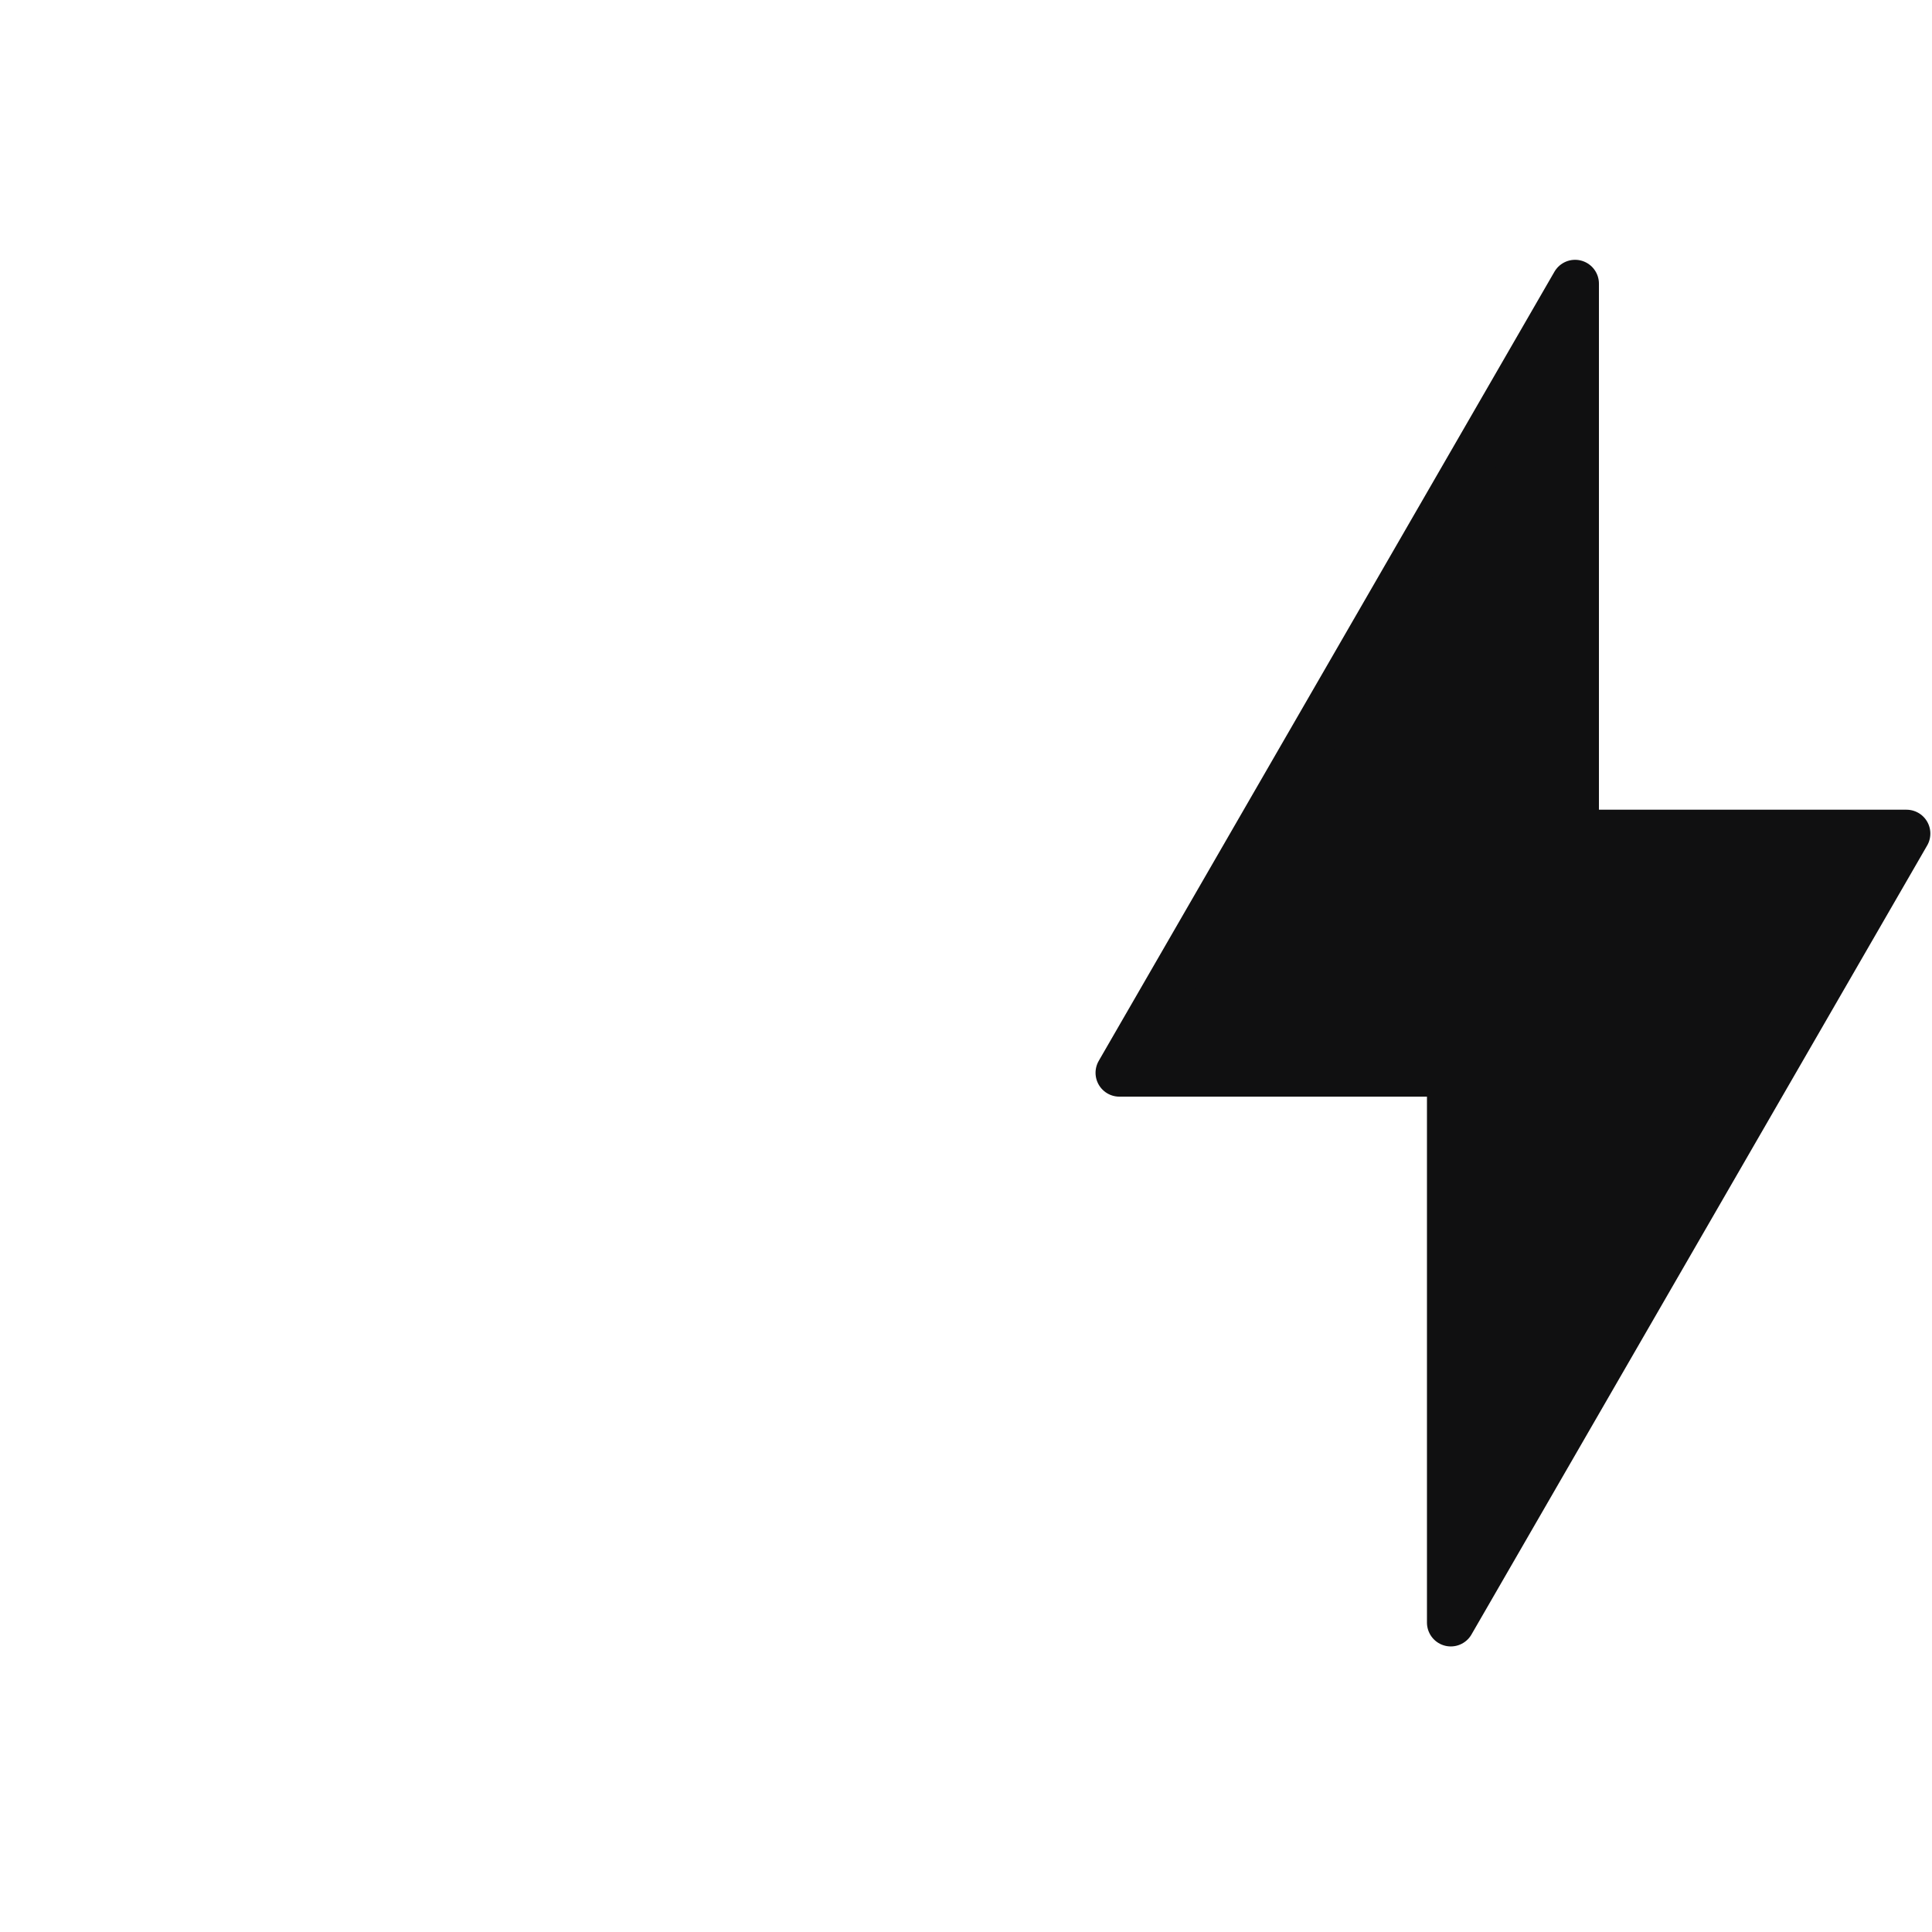
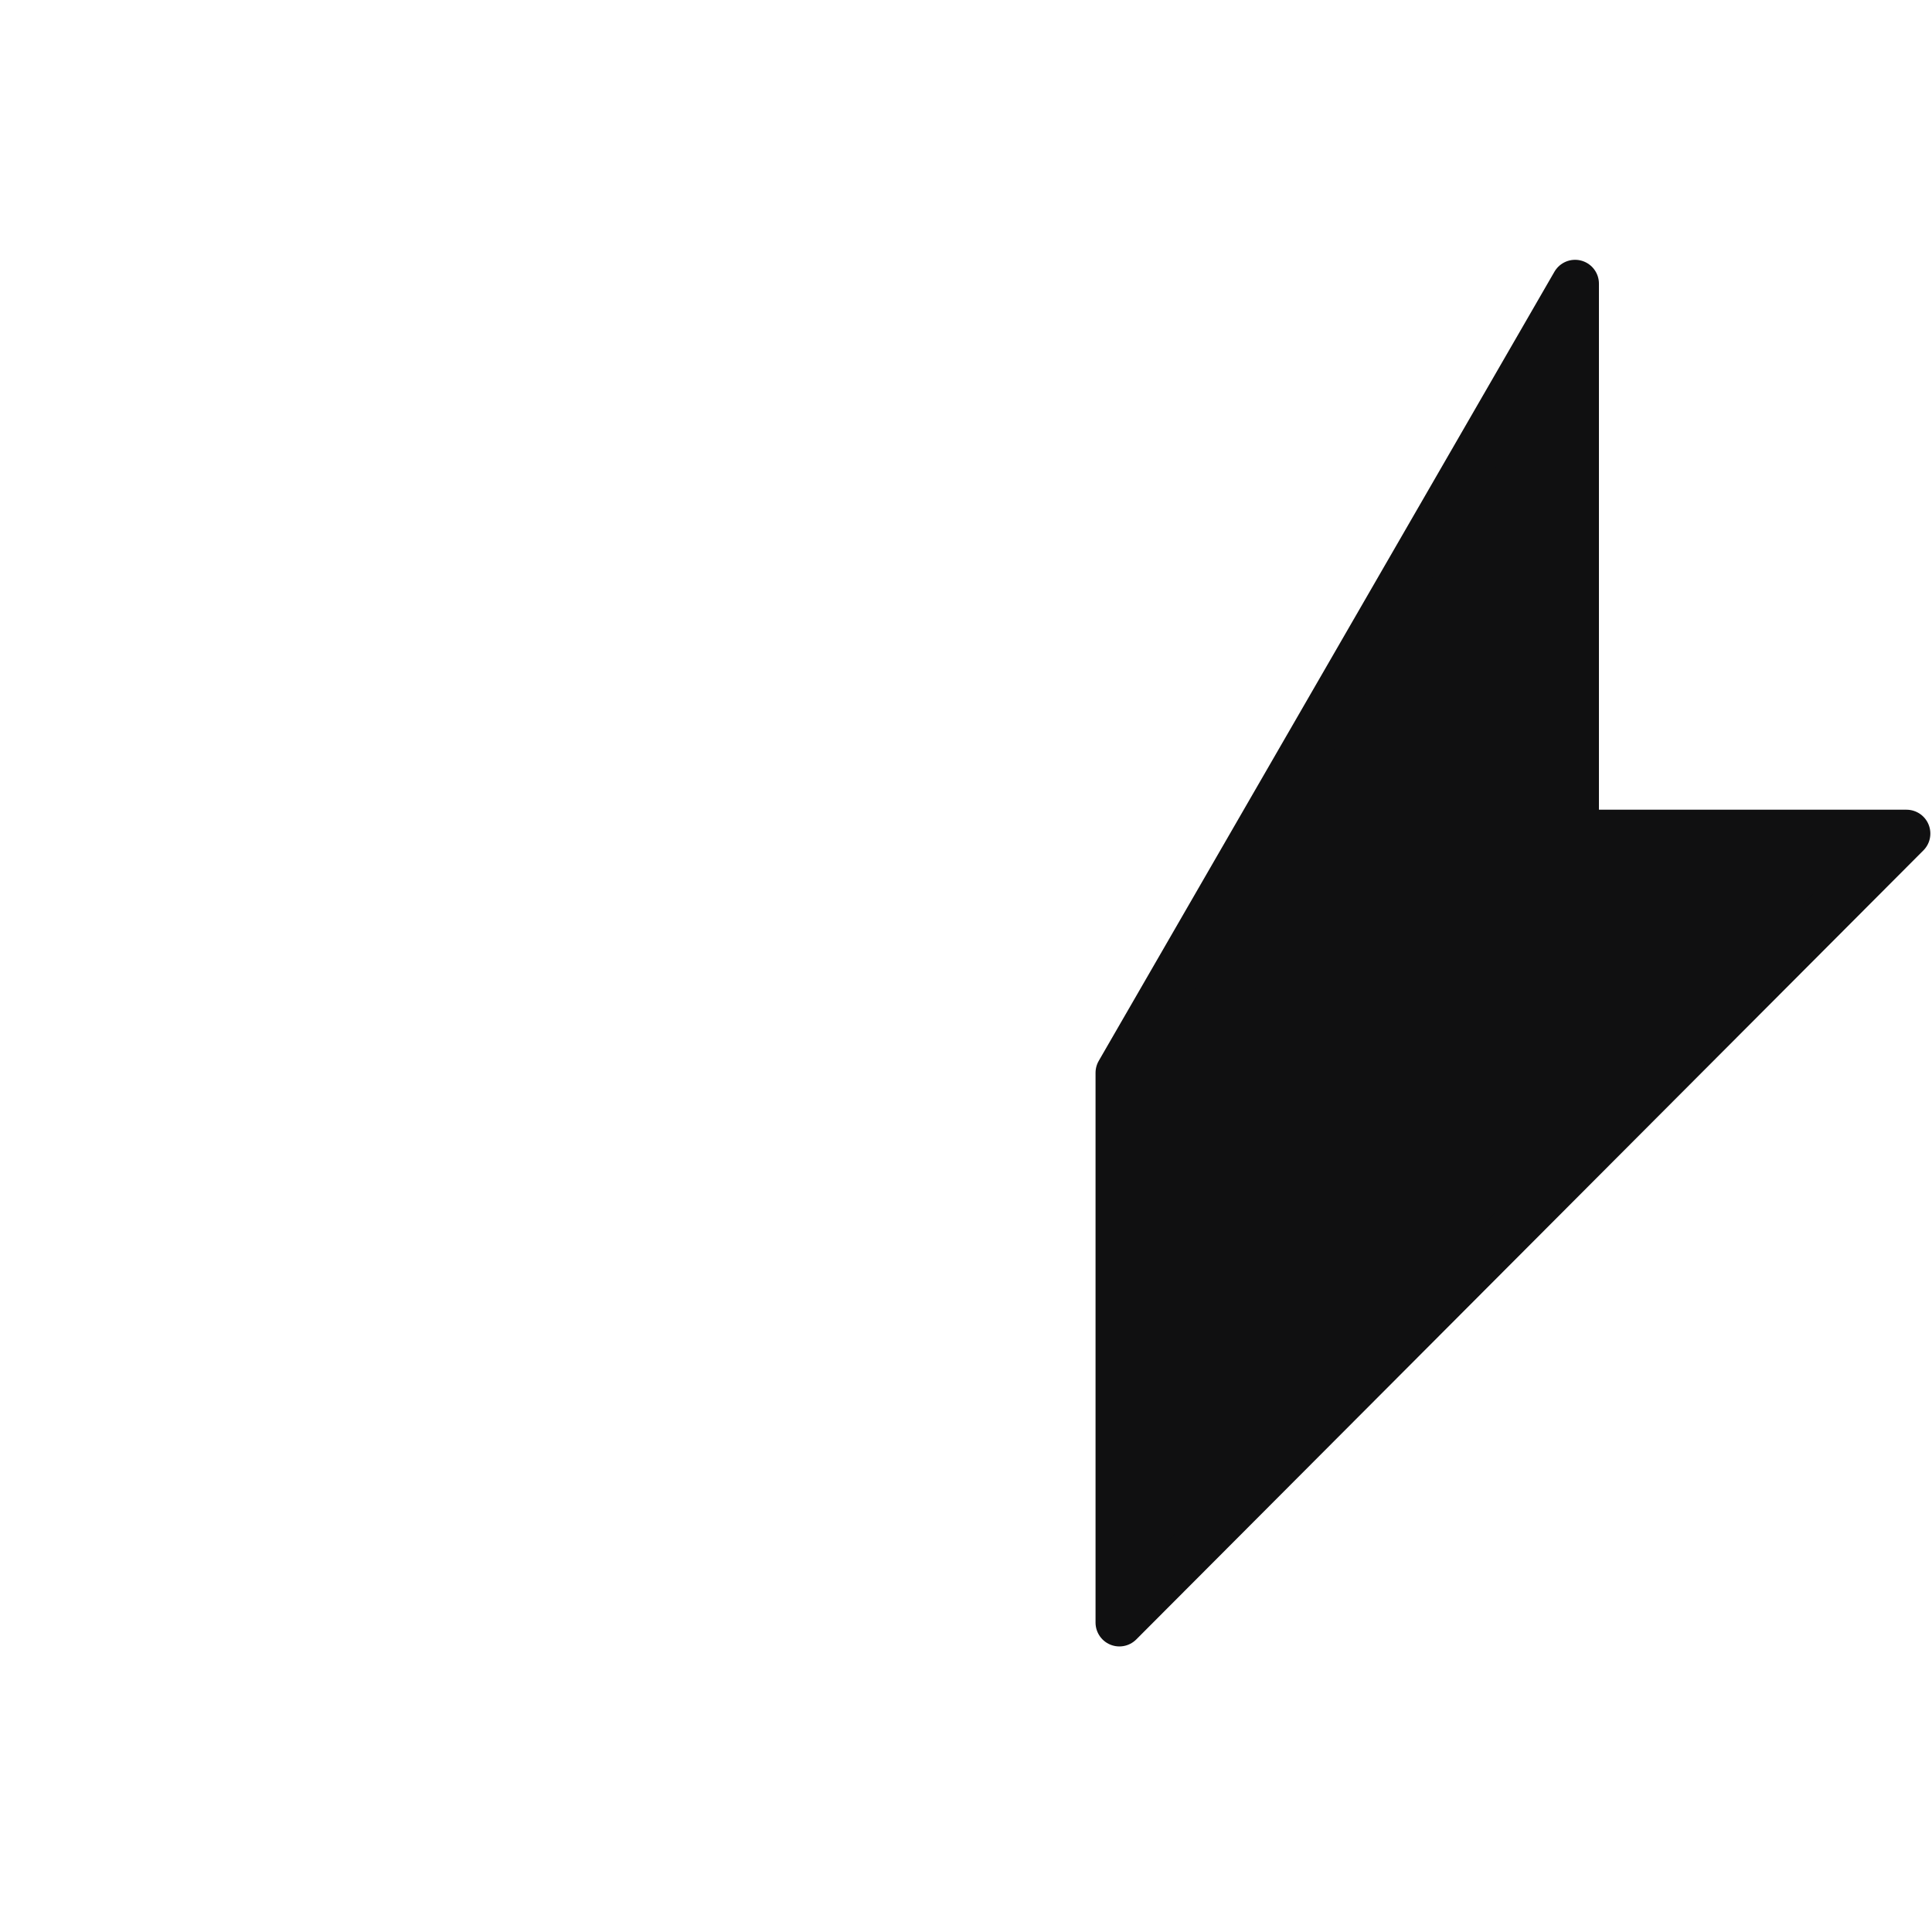
<svg xmlns="http://www.w3.org/2000/svg" width="80" height="80" viewBox="0 0 162 119" fill="#ffffff">
-   <path d="M159.862 48.395H132.072V2.285L93.862 68.455H121.652V114.555L159.862 48.395Z" stroke="#101011" fill="#101011" stroke-width="4" stroke-linejoin="round" />
+   <path d="M159.862 48.395H132.072V2.285L93.862 68.455V114.555L159.862 48.395Z" stroke="#101011" fill="#101011" stroke-width="4" stroke-linejoin="round" />
</svg>